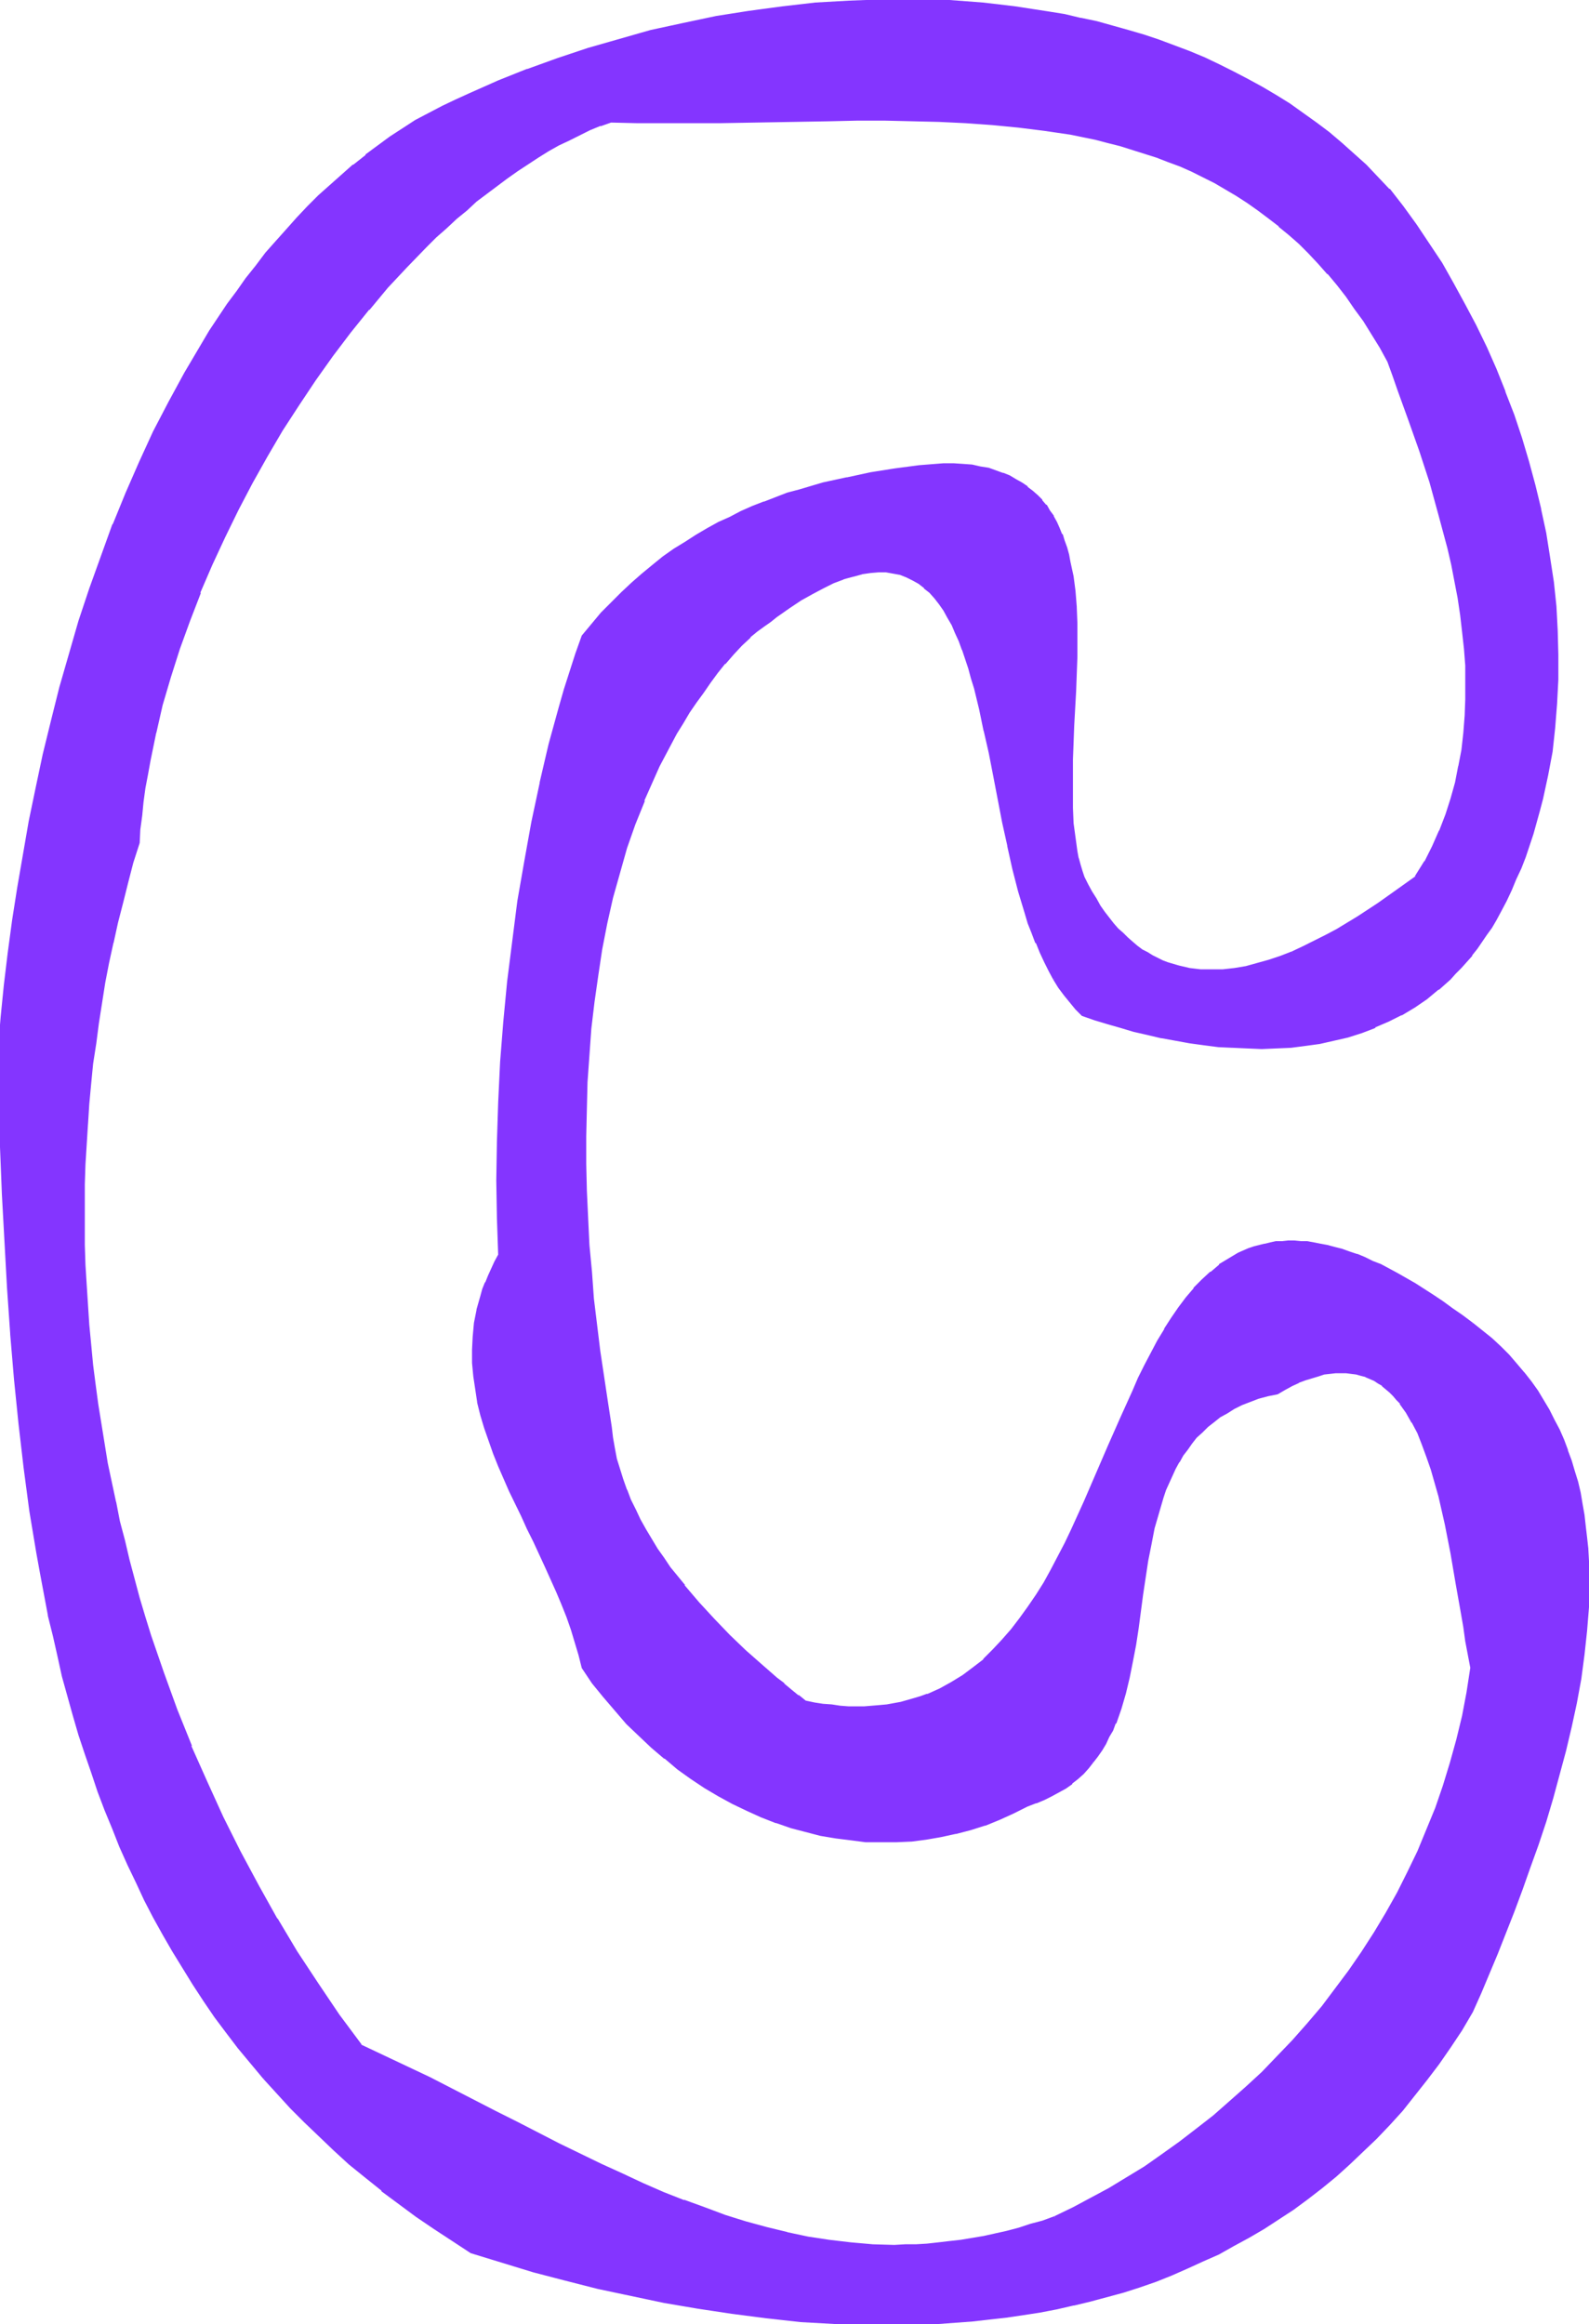
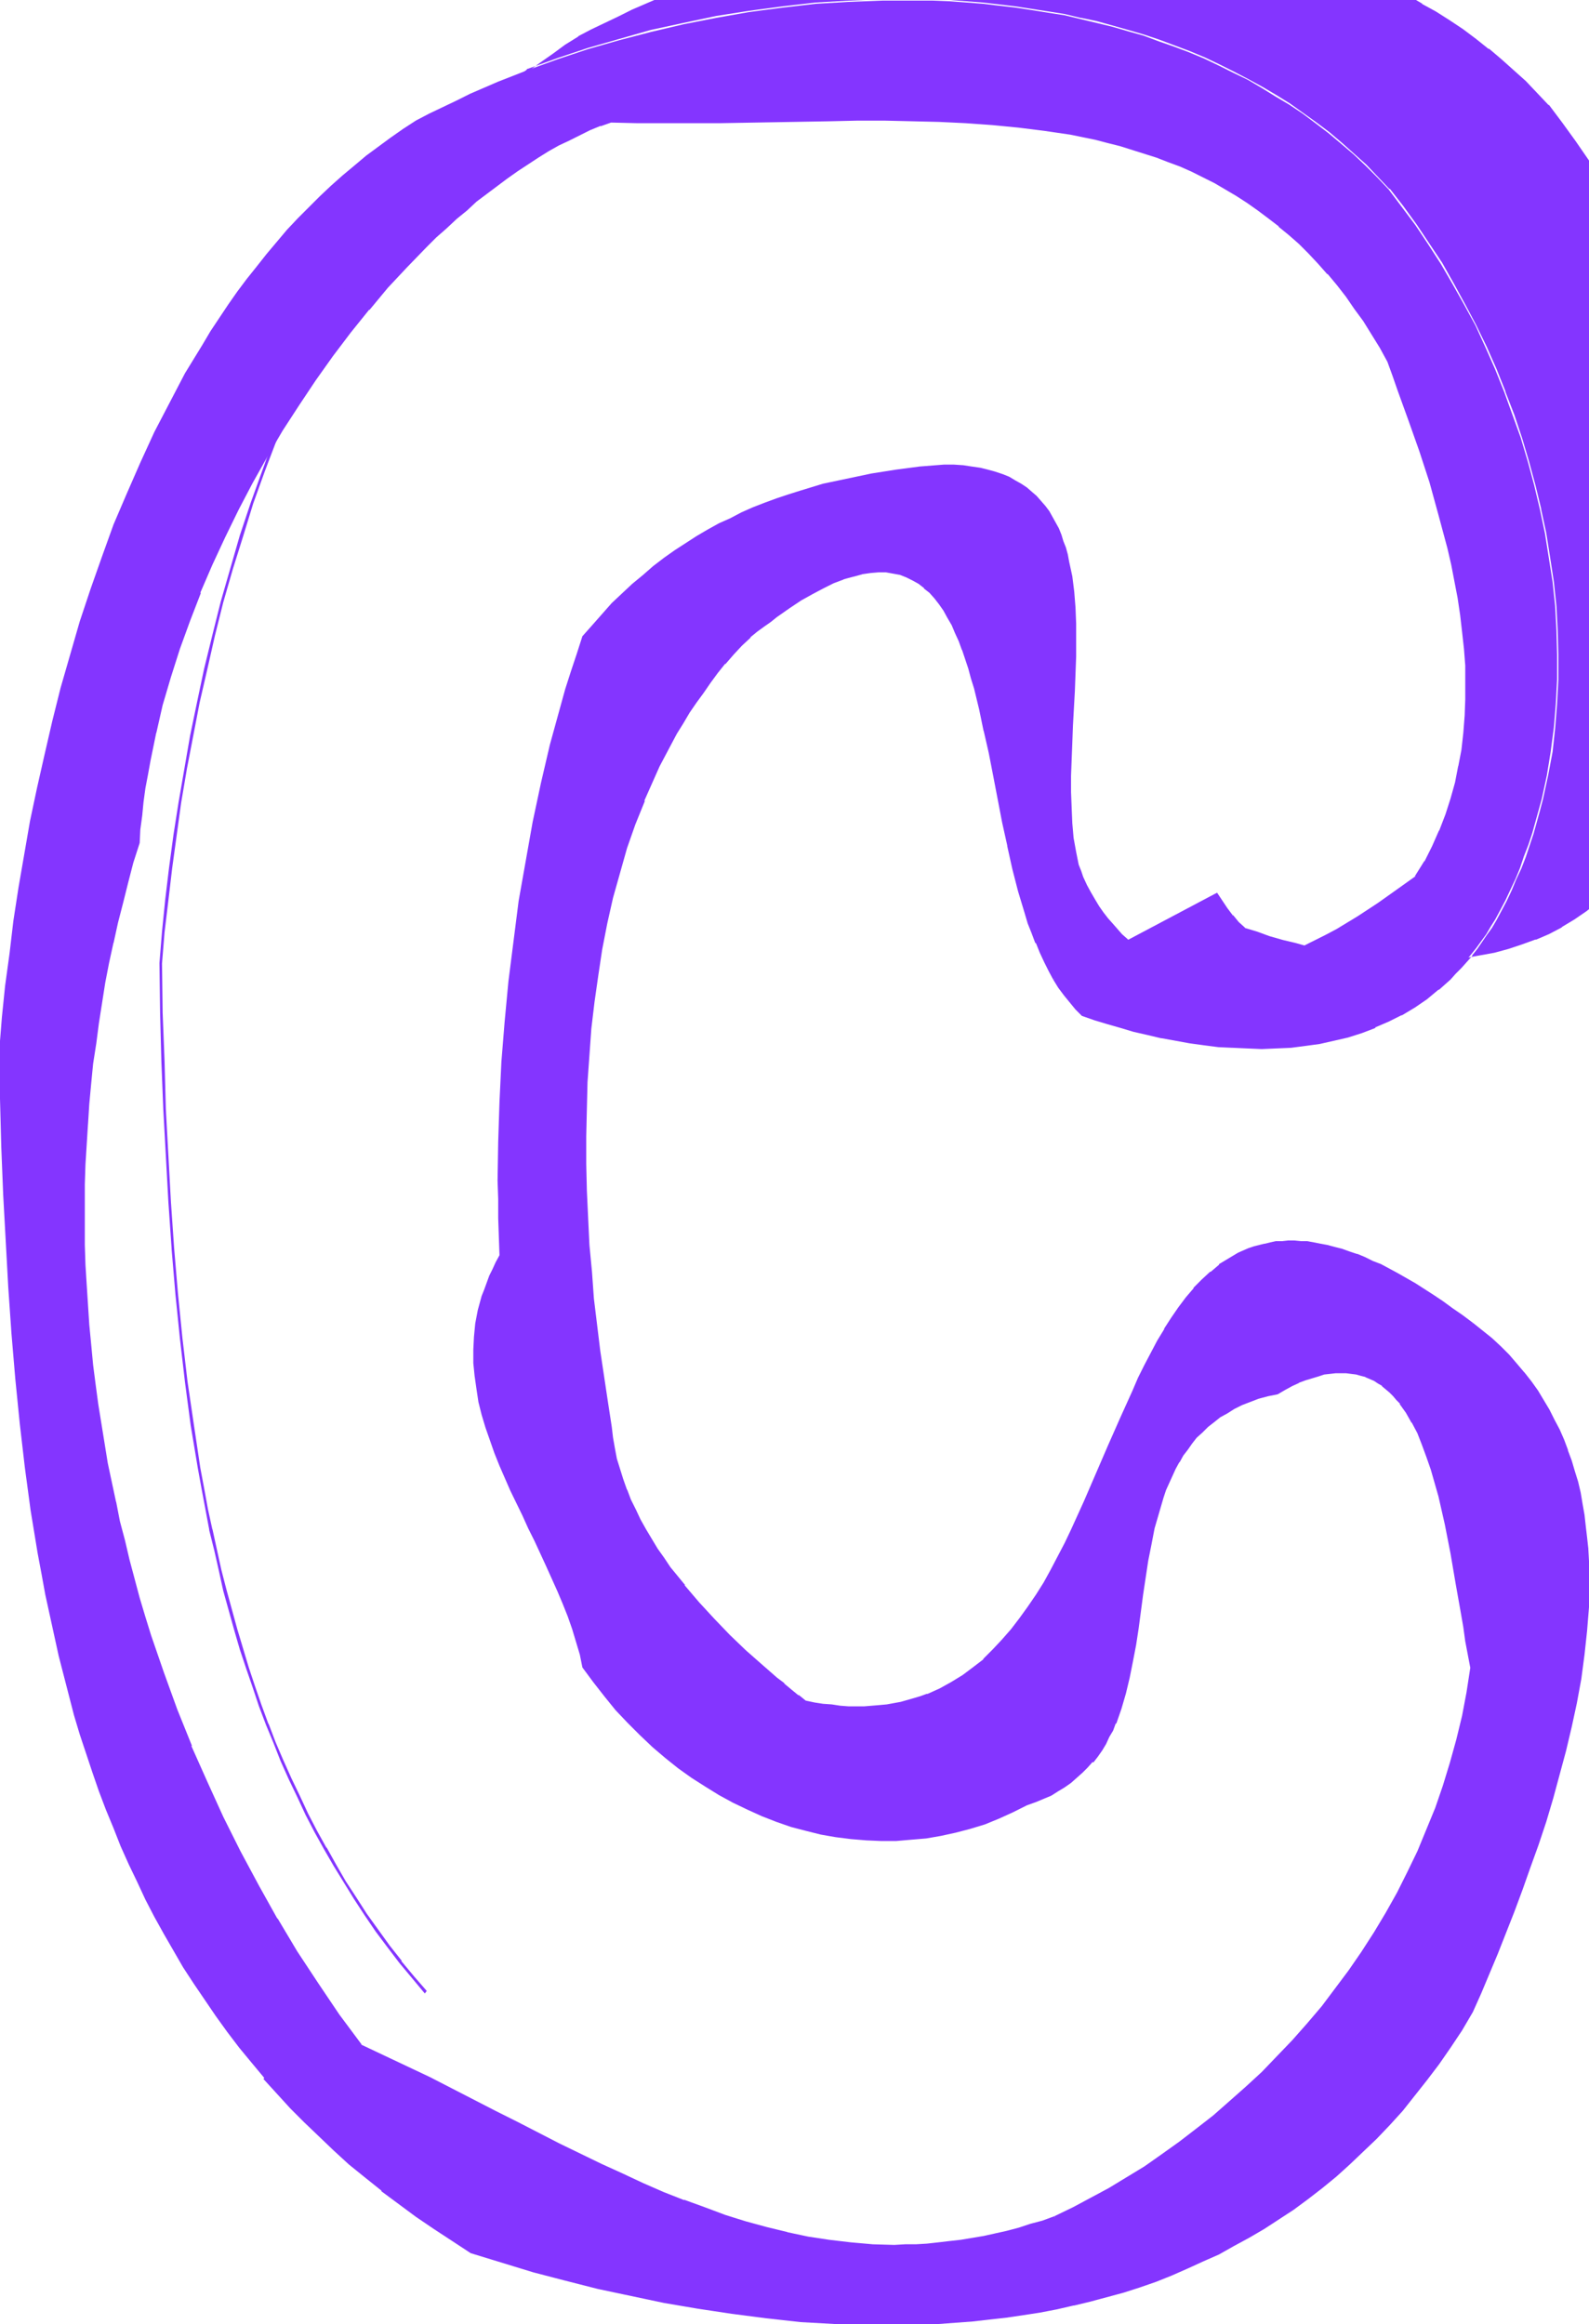
<svg xmlns="http://www.w3.org/2000/svg" fill-rule="evenodd" height="588.515" preserveAspectRatio="none" stroke-linecap="round" viewBox="0 0 2491 3642" width="402.535">
  <style>.brush1{fill:#8435ff}.pen1{stroke:none}</style>
  <path class="pen1 brush1" d="m1654 3475-19 7-19 6-19 5-18 5-19 4-18 4-18 3-18 3-17 3-18 2-18 1-17 1-17 1h-17l-35-1-33-2-34-5-33-5-33-7-33-8-32-9-32-10-33-11-32-13-33-13-32-14-32-14-33-15-33-16-33-16-32-17-34-17-34-17-68-35-35-18-36-17-36-17-36-17-35-48-33-49-33-50-31-51-29-53-29-53-27-54-25-56-24-55-23-58-21-57-10-29-10-29-9-30-9-30-8-29-8-30-8-30-7-31-7-30-12-61-5-31-5-30-5-31-4-31-4-31-3-31-3-32-2-31-2-31-2-32-1-31v-95l1-31 2-32 2-32 2-31 3-32 3-32 4-31 5-32 5-31 5-32 6-31 7-32 7-31 8-32 8-31 8-31 10-32 1-21 2-21 3-21 3-22 3-21 4-22 9-44 11-44 13-44 14-44 15-44 18-44 18-43 20-44 21-42 22-43 23-41 25-41 25-40 26-39 27-38 28-37 29-36 30-34 30-33 30-31 16-15 16-15 15-14 16-14 16-13 16-13 16-12 16-12 16-12 33-21 16-9 16-10 17-8 16-8 17-8 16-6 16-7 42 2h129l173-3 43-1h43l43 1h42l42 3 42 2 41 4 41 6 40 6 40 8 19 5 20 5 19 6 19 5 18 7 19 7 19 8 18 8 18 8 18 9 17 10 17 10 17 11 17 12 17 12 16 13 16 14 16 14 15 15 15 16 15 16 14 18 14 18 14 18 13 20 14 21 12 21 13 22 8 22 8 23 17 47 17 48 16 50 15 51 6 25 7 26 6 27 5 26 5 26 4 27 4 26 2 27 2 26v80l-3 26-3 26-4 26-6 25-7 26-8 25-10 25-11 25-12 24-15 23-14 11-14 10-30 21-33 22-33 20-18 9-17 9-18 9-17 8-18 7-18 6-18 5-19 5-18 3-17 2-18 1-18-1-17-2-17-4-17-5-9-3-8-4-8-4-8-5-8-5-8-5-8-6-7-7-8-7-7-8-7-8-8-9-7-9-7-10-6-10-7-12-6-11-6-13-3-9-4-10-2-10-2-10-4-22-2-23-1-24-1-25v-25l1-26 1-26 1-27 3-54 2-54v-52l-1-25-2-25-3-24-5-23-2-11-3-11-4-10-3-10-4-10-5-9-5-9-5-9-6-8-7-8-7-8-7-6-8-7-9-6-9-5-10-6-10-4-12-4-11-3-12-3-14-2-13-2-15-1h-15l-38 3-38 5-38 6-38 8-38 8-36 11-19 6-18 6-19 7-18 7-18 8-17 9-18 8-18 10-17 10-17 11-17 11-17 12-17 13-16 14-17 14-16 15-16 15-15 17-15 17-16 18-9 28-9 27-9 28-8 29-8 29-8 29-7 30-7 30-13 61-11 62-11 62-8 63-8 63-6 64-5 62-3 63-2 62-1 61 1 29v30l1 29 1 29-6 11-5 11-5 10-4 11-4 11-4 10-6 22-4 21-2 21-1 20v21l2 20 3 21 3 20 5 20 6 20 7 20 7 20 8 20 17 39 19 39 9 20 10 20 18 39 18 40 8 19 8 20 7 20 6 20 6 20 4 20 17 23 18 23 17 21 19 20 19 19 20 19 20 17 20 16 21 15 22 14 21 13 22 12 23 11 22 10 23 9 23 8 23 6 24 6 23 4 24 3 24 2 23 1h24l23-2 24-2 23-4 23-5 23-6 23-7 22-9 22-10 22-11 14-5 12-5 12-5 11-7 10-6 10-7 9-8 9-8 8-8 8-9 6-10 7-9 6-10 5-11 6-10 4-11 9-23 7-24 6-24 5-25 5-26 4-26 7-53 8-53 5-26 5-25 7-25 7-24 4-12 5-11 5-11 5-11 6-11 6-10 7-9 7-10 8-9 8-9 9-8 10-8 10-7 11-7 11-7 12-6 13-5 14-5 14-4 15-4 12-6 11-6 11-5 10-4 10-3 10-3 9-3 10-1 9-1 8-1h8l9 1 7 2 8 1 7 3 7 3 7 3 6 4 7 4 6 5 6 6 5 5 6 6 5 7 10 14 9 15 8 17 8 18 7 19 7 20 6 21 6 21 5 22 5 23 9 46 8 46 8 46 4 22 3 22 5 22 4 20-7 39-7 37-9 38-10 36-11 36-12 35-14 34-14 34-16 33-16 32-18 32-18 31-20 30-20 29-21 29-21 27-23 27-23 26-24 26-25 24-24 24-26 23-26 22-27 21-26 20-28 20-27 18-28 18-28 17-28 15-29 15-28 14zm654-1400-16-12-16-11-15-11-15-10-14-9-14-9-14-9-14-7-13-7-13-7-13-6-12-5-12-5-13-4-11-4-11-3-11-3-11-2-11-2-10-1-10-1-10-1h-10l-9 1-9 1-9 1-9 2-8 2-9 2-8 3-16 7-15 9-15 9-13 12-14 12-12 13-12 15-12 15-11 17-11 17-11 18-10 19-10 19-10 20-9 21-19 42-19 43-19 44-19 44-20 44-10 21-11 21-11 21-12 20-11 19-13 19-13 18-13 17-14 17-15 16-15 14-16 14-17 12-18 11-18 10-20 8-10 4-10 4-21 5-11 2-12 2-11 1-12 1-12 1h-25l-13-1-13-1-14-2-13-2-15-3-11-9-11-9-12-9-12-10-24-21-24-22-25-23-24-25-24-26-23-28-22-28-11-14-10-15-9-15-9-15-9-16-7-15-8-16-6-16-6-16-5-16-5-17-3-16-3-17-2-17-6-39-7-39-5-41-5-41-5-41-4-42-3-42-2-42-2-43-1-42v-86l2-42 3-42 3-43 5-42 5-41 7-41 8-40 9-41 11-39 11-38 13-38 14-37 16-36 8-18 9-17 9-17 9-17 10-17 10-16 11-16 11-16 11-15 12-15 12-15 13-14 13-14 13-14 11-8 10-9 11-7 10-8 10-7 9-6 10-7 9-6 18-10 17-9 16-8 16-6 15-4 14-4 13-2 13-1h12l12 2 11 2 10 4 10 5 9 5 9 7 8 8 8 8 8 10 6 10 7 11 6 12 6 12 6 13 5 14 5 14 5 15 4 15 5 16 8 33 8 34 7 35 7 36 15 73 7 36 8 36 9 35 10 34 6 16 5 16 6 15 7 15 6 15 8 14 7 13 8 12 8 13 9 11 10 10 10 10 19 6 20 7 20 6 21 5 21 6 22 5 22 4 22 4 23 3 22 2 23 2 22 1 23 1 23-1 23-2 22-2 23-4 22-4 22-6 21-6 21-8 21-9 20-11 20-12 20-13 18-15 18-16 9-9 9-9 16-19 8-10 16-22 7-12 7-11 7-13 9-17 8-17 8-17 7-17 6-18 7-18 6-18 5-18 5-18 5-18 8-37 6-37 5-38 3-37 2-38v-39l-1-38-2-38-4-38-6-38-6-38-8-38-9-38-10-37-11-37-13-36-13-36-14-35-15-34-16-35-18-33-18-32-18-31-20-31-20-30-21-28-21-28-18-19-18-18-19-18-20-17-19-16-21-16-20-15-21-14-22-13-21-13-22-13-23-11-22-11-23-11-24-10-24-9-23-8-24-9-25-7-24-7-25-6-25-6-25-6-26-4-25-4-26-4-26-3-25-3-26-2-27-2-26-1h-78l-53 2-52 3-52 6-53 7-51 9-51 10-51 12-50 13-49 14-48 16-47 17-46 18-44 19-22 11-21 10-21 10-21 11-20 13-20 14-19 14-19 14-19 16-18 15-18 16-18 17-17 17-17 17-17 18-16 19-16 19-15 19-16 20-15 20-14 20-14 21-14 21-13 22-27 44-24 46-24 46-22 48-21 48-21 49-18 50-18 51-17 51-15 52-15 52-13 52-12 52-12 53-11 52-9 52-9 52-8 52-6 51-7 51-5 49-4 50 1 77 2 76 3 75 4 73 4 73 5 72 6 71 7 70 8 69 9 67 11 67 6 32 6 33 7 32 7 32 7 32 8 31 16 62 9 30 10 30 10 30 10 29 11 29 12 29 11 28 13 29 13 27 13 28 14 27 15 27 15 26 15 26 17 26 17 25 17 25 18 25 19 25 19 23 20 24 21 23 21 23 23 23 22 22 24 22 24 21 25 21 25 21 27 20 27 20 28 19 29 20 29 18 48 15 50 14 50 14 51 13 51 11 53 11 52 9 54 8 53 7 54 5 54 4 54 2h54l27-1 27-1 27-2 26-2 27-3 27-3 26-4 27-4 26-5 26-6 26-6 26-7 25-8 26-8 25-9 25-9 25-11 24-10 25-12 24-13 23-13 24-14 23-15 23-15 22-17 22-17 22-18 22-19 21-19 21-21 20-21 20-23 20-23 19-24 18-26 18-26 18-27 18-28 12-29 13-31 13-31 13-33 13-33 13-34 12-35 13-36 11-36 12-36 10-37 10-38 9-37 8-38 6-37 6-38 4-37 2-37 1-37v-36l-1-18-2-18-2-18-2-17-3-18-4-17-4-17-4-17-5-17-6-16-6-16-7-16-8-15-8-16-9-15-9-14-10-15-11-14-12-14-12-13-13-13-14-13-14-12-15-12z" />
  <path class="pen1 brush1" d="m1653 3473-19 7-19 5-18 6-19 5-18 4-18 4-18 3-18 3-18 2-17 2-18 2-17 1h-17l-17 1-35-1h1l-34-3-34-4-33-5-33-7h1l-33-8-33-9-32-10-32-12-33-12 1 1-33-13-32-14-32-15-33-15-33-16-33-16-66-34-34-17-68-35-35-18-36-17-36-17-36-17h1l-35-47-33-49-33-50-31-52v1l-29-52-29-54-27-54-25-55-25-56h1l-23-57-21-58-10-29-10-29-9-29-9-30-8-30-8-30-7-30-8-30-6-31v1l-13-61-5-31-5-31-5-31-4-30-4-31-3-32-3-31-2-31-2-31-2-32-1-31v-95l1-31 2-32 2-32v1l2-32 3-32 3-31 5-32 4-31 5-32 5-32 6-31 7-32v1l7-32 8-31 8-32 8-31 10-31 1-21 3-22 2-21 3-22 4-21 4-22 9-44v1l10-44 13-44 14-44 16-44 17-44h-1l19-44 20-43 21-43 22-42 23-41 24-41 26-40 26-39 27-38 28-37 29-36v1l29-35 30-32 31-32 15-15 16-14 16-15 16-13 15-14 16-12 16-12 16-12 17-12 32-21 16-10 16-9 17-8 16-8 16-8 17-7-1 1 17-6h-1l42 1h129l173-3 43-1h43l43 1 42 1 42 2 42 3 41 4 40 5 41 6 39 8 19 5 20 5 19 6 19 6 19 6 18 7 19 7 18 8 18 9 18 9 17 10 17 10 17 11 17 12 16 12 17 13h-1l16 13 16 14 15 15 15 16 15 17v-1l15 18 14 18 13 19 14 19 13 21 13 21 12 22 8 22 8 23 17 47 17 48 16 49 14 51 7 26 7 26 6 26 5 26 5 26 4 27 3 26 3 27 2 26v53l-1 27v-1l-2 26-3 27-5 26v-1l-5 26-7 25-8 25-10 26v-1l-11 25-12 24v-1l-15 24h1l-14 10-14 10-31 22-32 21-33 20-17 9-18 9-18 9-17 8 2 4 17-8 18-9 17-9 18-9 34-21 32-21 30-21 15-10 14-11 14-24 13-24 11-25 10-25 8-26 7-25 6-25v-1l4-26 4-26 2-26 1-27v-26l-1-27-2-26v-1l-2-26-4-27-4-26-5-27-5-26-6-26-6-26-7-26-15-51-16-50-17-48-16-47-9-22-8-22v-1l-13-22-12-22-14-20-13-20-14-19-14-18-15-17-15-17-15-16-15-15-16-14-16-14-16-13-17-12-17-12-16-11-18-10-17-10-18-9-18-8-18-8-19-8-19-7-19-7-18-6-20-5-19-5-20-5-40-8-40-6-41-6-41-4-42-3-42-2-42-1h-129l-173 3-43 1h-43l-43-1-42-1-17 6v1l-16 7-17 7-16 8-17 8-16 10-17 9-32 22-16 11-16 12-16 12v1l-16 12h-1l-16 14-15 13-16 15-16 14-15 15-31 31-30 33-29 34v1l-29 35-28 37-27 38-27 39-25 40-25 41v1l-23 41-22 43-21 42-20 44-18 43h-1l-17 44-15 45-15 44-12 43-11 45-9 44-4 21-3 22-3 22-3 21-2 21-2 21-9 31-9 31-8 32-7 31-8 31v1l-6 31-6 32-6 31-4 32-5 31-4 32-3 32-3 31-3 32-1 32-2 32-1 31-1 32 1 63 1 31 2 32 1 31 3 32 3 31 3 31 4 31 4 31 5 31 5 31 5 31 12 60v1l7 30 7 30 8 30 8 30 8 30 9 30 9 29 10 29 10 30 21 57 22 58h1l24 55 25 56 27 54 29 53 29 53 31 51 33 50 34 49 35 48 37 18 36 17 35 17 35 18 68 35 34 17 67 34 32 16 33 16 33 15 32 14 32 14 33 13v1l32 12 33 11 32 10 33 9 32 9h1l33 6 33 6 33 4 34 2 35 1h17l17-1 17-1h1l17-1 18-2 18-3 18-2 18-4 18-4 19-4 18-5 19-5 19-6 19-7-2-4z" />
-   <path class="pen1 brush1" d="m2025 1491-18 7-18 6-18 5-18 5-18 3-18 2h1-36l-17-2-17-4-17-5-8-3-8-4-8-4-8-5-8-4-8-6-7-6-8-7-7-7-8-7-7-8-7-9-7-9-7-10-6-11-7-11-6-11-6-12-3-9-3-10-3-11v1l-2-11-3-22-3-22-1-24v-76l1-26 1-27 3-54 2-54v-52l-1-25v-1l-2-25-3-23-5-23-2-11-3-11-4-11-3-10h-1l-4-10-4-9-5-9v-1l-6-8-5-9h-1l-6-7v-1l-7-7-8-7-8-6v-1l-9-6-9-5-10-6-10-4h-1l-11-4-11-4-13-2-13-3-14-1-15-1h-16l-38 3-38 5-38 6-37 8h-1l-37 8-37 11-19 5-18 7-18 7h-1l-18 7-18 8-17 9-18 8-18 10-17 10-17 11-18 11-17 12-16 13-17 14-16 14-16 15-16 16-16 16-15 18-15 18-10 28-9 28-9 28-8 28-8 29-8 29-7 30-7 30v1l-13 61-11 61-11 63-8 63-8 63-6 63-5 63-3 63-2 62-1 61 1 59 1 29 1 29v-1l-6 11-5 11-5 11-4 10-1 1-4 10-3 11-6 21v1l-4 20-2 22-1 20v21l2 21 3 20 3 20v1l5 20 6 20 7 20 7 20 8 20 17 39 19 39 9 20 10 20 18 39 18 40 8 19 8 20 7 20 6 20 6 20 5 20 16 24 18 22 18 21 18 21 20 19 19 18 20 17h1l20 17 21 15 21 14 22 13 22 12 23 11 22 10 23 9h1l23 8 23 6 23 6 24 4 24 3 23 3h48l23-1h1l23-3 23-4 23-5h1l23-6 22-7h1l22-9 22-10 22-11 13-5h1l12-5 12-6 11-6 11-6 10-7v-1l9-7 9-8 8-9 7-9-3-2v-1l-7 9-8 9-9 8-9 7-10 7-10 7-11 6-12 5-12 5-13 5-23 11-22 10-22 8-23 8-23 6h1l-23 5-24 4-23 2-23 2h-24l-23-1-24-2-23-3-24-4-23-6-23-7-23-7-23-9-22-10-23-11-22-12-21-13-22-14-20-15-21-16-20-17-19-18-20-20-18-20v1l-18-22-17-22-17-23 1 1-5-20-5-20-7-21-7-19-7-20-1-1-8-19-18-40-18-39-10-20-9-19-19-40-17-39-8-20-7-19-7-21-5-19-5-21v1l-4-21-3-20-2-20v-21l1-20 2-21 4-21v1l6-22 4-10 4-11h-1l5-11 5-10 5-11 6-11-1-30-1-29-1-59 1-61 2-62 4-63v1l4-63 6-63 8-63 9-63 10-63 11-62 13-61v1l7-30 8-30 7-29 8-30 9-28 8-28 9-28 10-27-1 1 15-18 15-18 16-16 16-16 16-15 16-14 16-13 17-13 17-12 17-11 17-11 17-10 18-10 18-9 17-8 18-8 18-7 18-7 19-6 18-6 37-10 38-9h-1l38-7 38-6 38-5 38-4h15l15 1h-1l14 2 13 2 12 3 12 3 11 4 10 4 10 5 9 6 8 6 8 6 8 7 7 7 6 8 6 8 5 9 5 9 5 9 4 10h-1l4 10 4 10 3 11 2 11 4 22 4 24 1 25 2 25v52l-2 54-3 54-1 27-1 26-1 26v25l1 25 1 24 2 23 4 22 2 10v1l2 10 3 10 4 9 6 13 7 11v1l6 11 7 10 6 10 8 10 7 8v1l7 8 8 7 7 8 8 6 8 6v1l8 5 8 5 8 5 8 4 9 4 8 3 17 6 17 3 18 2 18 1 18-1 18-2 18-3 18-4 18-6 18-6h1l18-7-2-4z" />
  <path class="pen1 brush1" d="m1714 2762 7-9 7-10 6-10 5-11 6-10 4-11h1l8-23 7-24 6-25 5-25 5-26 4-26 7-53 8-53 5-25 5-26 7-24 7-24 4-12 5-11 5-11 5-11 6-11v1l6-11 7-9 7-10 7-9 9-8 9-9 9-7 10-8 11-6 11-7 12-6 13-5 13-5 15-4 15-3 12-7 11-6 11-5h-1l11-4 10-3 10-3 9-3 9-1 9-1h16l8 1 8 1 7 2 8 2h-1l7 3 7 3 6 4 7 4h-1l6 5 6 5 6 6 5 6 6 6h-1l10 14 9 16v-1l9 17 7 18 7 19 7 20 6 21 6 21 5 22 5 22 9 46 8 47 8 45 4 23 3 22 4 21 4 21v-1l-6 39-7 37-9 37-10 36-11 36-12 35-14 34-14 34-16 33-16 32-18 32-18 30-20 31-20 29-21 28-21 28-23 27-23 26-24 25-24 25-25 23-26 23-25 22-27 21-26 20-28 20-27 19-28 17-28 17-28 15-28 15-29 14 2 4 28-14 29-15 28-16h1l27-16 28-18 28-18 27-20 27-20 26-22h1l25-22 26-23 25-23 25-25 23-25 23-26v-1l23-27 22-27 21-29 20-29 20-30 18-31 18-32 16-32 16-33 14-34h1l13-34v-1l12-35 11-35 10-37 9-37 8-38 6-39-4-20-4-22-4-22-4-22-8-46-8-47-9-45v-1l-5-22-5-22-5-22-7-20-6-21-8-19-8-18-8-17-9-15-10-14-6-7-5-6-6-6-6-5-6-5v-1l-6-4h-1l-6-4-7-3-7-3-7-3-8-2-8-1-8-1h-9l-8 1h-1l-9 1-9 1-10 3-9 2-10 4-11 4-11 5-11 6-11 7v-1l-15 4-15 4-14 5-13 6-12 5-11 7h-1l-10 7-11 7v1l-9 7-9 9-9 8-7 9-1 1-7 9-7 10-6 10-6 11-5 11-5 11-5 11v1l-4 11-7 24-7 25-5 26-5 26-8 52-7 53-4 27-5 25-5 26v-1l-6 25-7 24-9 22-4 11-5 10-6 11-6 10-6 9-7 10 3 2z" />
  <path class="pen1 brush1" d="m2309 2073-16-12-16-11-15-11-15-10-14-9-14-9-14-8-14-8-13-7-13-7-13-5-12-6-12-5h-1l-12-4-11-4-12-3-11-3-11-2-10-2-11-2h-10l-10-1h-10l-9 1h-10l-9 2-8 2h-1l-8 2-8 2-9 3-16 7-15 9-15 9v1l-13 11h-1l-13 12-13 13v1l-12 14-12 16-11 16-11 17v1l-11 18-10 19-10 19-10 20-9 21-19 42-19 43-19 44-19 44-20 44-10 21-11 21-11 21-11 20-12 19-13 19-13 18-13 17-14 16-15 16-15 15h1l-17 13-16 12-18 11-18 10-20 9 1-1-11 4-10 3-21 6-11 2-11 2-11 1-12 1-12 1h-25l-13-1-13-2-14-1-13-2-14-3-11-9v1l-11-9-12-10h1l-12-9-24-21-25-22-25-24-24-25-24-26-23-27h1l-23-28-10-15-10-14-9-15-9-15-9-16-7-15-8-16-6-16v1l-6-17-5-16-5-16-3-16-3-17-2-17-6-39-6-40-6-40-5-41-5-41-3-42-4-42-2-42-2-43-1-42v-43l1-43 1-42 3-42 3-42 5-42 6-42 6-40 8-41 9-40 11-39 11-39 13-37 15-37h-1l16-36 8-18 9-17 9-17 9-17 10-16 10-17 11-16 11-15 11-16 11-15 12-15v1l13-15 13-14 14-13h-1l11-9 11-8 10-7 10-8 10-7 10-7 9-6 9-6 18-10 17-9 16-8 16-6h-1l15-4 15-4h-1l14-2 12-1h12l11 2 11 2 10 4 10 5 9 5 9 7h-1l9 7 8 9 7 9 7 10 6 11 7 12 5 12 6 13 5 14v-1l5 15 5 15 4 15 5 16 8 33 7 34v-1l8 35 7 36 14 73 8 36v1l8 36 9 35 10 33 5 17 6 15 6 16h1l6 15 7 15 7 14 7 13 4-2-8-13-7-14-7-14-6-16 1 1-6-16-6-16-6-16-9-34-9-34-9-37v1l-7-36-15-73-7-36-7-35v-1l-8-34-8-33-4-15-5-16-5-15-5-14-5-14-6-13-6-12-6-12-7-11-7-11-7-9-8-9-8-7-1-1-9-6-9-6-10-5-11-4-11-3-12-1h-12l-13 1-13 2h-1l-14 3-15 5-16 7-16 7-17 9-18 11-9 6-10 6-10 6-9 7-11 8-10 8-10 8-11 9h-1l-13 13-13 14-13 15-12 15-12 15-11 15-11 16-10 16-11 16-10 17-9 17-9 17-9 17-8 18-16 36-14 37-13 38-12 39-10 39-9 40-8 41-7 41-5 41-5 42-3 42v1l-3 42-2 42v86l1 42 1 43 3 42 3 43 4 41 5 41 5 41 5 41 6 40 7 39 2 16 3 17 3 17 4 16 6 17 6 16 6 16 8 16 8 15 8 16 9 15 10 15 10 15 10 14 22 29 23 27 24 26 24 25 25 24 25 22 24 21 12 10 12 9 11 9 11 9 15 3 14 2 14 2 13 1 13 1h37l12-1 12-2 11-1 11-3 21-5 11-4 10-3v-1l20-8 18-10 18-11 17-13 16-13 16-15 14-16 14-16h1l13-18 13-18 13-19 11-19 12-21 11-20 11-21 10-21 20-44 19-44 19-44 18-43 19-43 10-20 10-20 10-19 10-19 11-18 11-17 11-17 11-15 12-15v1l13-14 13-12 14-11 14-9 15-9 16-7h-1l9-2 8-3 9-2h-1l9-2 9-1 9-1h29-1l11 1 10 1 10 2 11 2 11 3 11 3 12 4 12 4 12 5 12 5 13 6 13 7 13 7 14 7h-1l14 8 15 9 14 10 15 10 15 11 15 11 16 11 3-3z" />
-   <path class="pen1 brush1" d="m1651 1535 8 13 9 12 9 11 9 11 10 10 20 7 20 6 21 6 20 6 22 5 21 5h1l22 4 22 4 22 3 23 3 22 1h1l22 1 23 1 23-1 23-1 23-3 22-3 22-5 22-5 22-7 21-8v-1l21-9 20-10h1l20-12 19-13 18-15h1l18-16 8-9 9-9 17-19v-1l8-10 15-22 8-11 7-12 7-13 9-17 8-17 7-17 8-17 7-18 6-18 6-18 5-18 5-18 5-19 8-37 7-37 4-37 3-38 2-38v-39l-1-38-2-38-4-38-6-39-6-38-8-37v-1l-9-37-10-37-11-37-12-36-14-36v-1l-14-35-15-34-17-35-17-32-18-33-18-32-20-30-20-30-21-29-21-27h-1l-18-19-18-19-19-17-19-17-20-17-20-15-21-15-21-15-21-13-22-13-22-12-23-12-22-11-23-11-24-10-24-9-24-9-24-8-24-7-25-7-25-7-24-5h-1l-25-6-25-4-26-4-26-4-25-3-26-3-26-2-27-2-26-1-26-1h-26l-26 1-53 2-53 3-52 6-52 7-51 8-52 11-51 11-49 14-49 14-48 16-47 17h-1l-45 18-45 20-22 10-21 10-21 11-21 11-20 13-20 13-19 14-19 14v1l-19 15h-1l-18 16-18 16-18 16-17 17-17 18-16 18-17 19-16 18-15 20-16 20-14 20-15 20-14 21-14 21-13 22-26 44-25 46-24 46-22 48-21 48-20 49-1 1-18 50-18 50-17 51-15 52-15 52-13 52-13 53-11 52-11 53-9 52-9 52-8 51-7 52-6 50-5 50-4 49v1l1 77 2 76 3 75 4 73 4 73 5 72v1l6 71 7 69 8 69 9 68 11 66 6 33 6 32 6 32v1l8 32 7 31 7 32 17 61 9 31 10 30 10 29 10 30 11 29 12 29 11 28 13 29 13 27 13 28 14 27 15 27 15 26 16 26 16 26 17 26 17 25 18 24 19 25 20 24 20 24 3-4-20-23-20-24h1l-19-24-18-25-18-25-16-25-17-26-15-26-15-27v1l-15-27-14-27-13-28-13-27-13-29-12-28-11-29v1l-11-30-10-29-10-30-9-30-9-30-17-62-8-31-7-32-7-32v1l-7-32-6-33-6-32-10-67-10-68-8-68-7-70-6-71-5-72-4-73-4-73-2-75-3-76-1-77 4-49 6-50 6-51 7-51 7-51 9-53 10-52 10-52 12-52 12-53 13-52 15-52 16-51 16-52 18-50 19-50h-1l20-49 22-48 22-48 24-47 24-45 26-44 14-21 14-21 14-21 14-21 15-20 15-19 16-20 15-18 17-19 16-18 17-18 17-17 18-16 18-16 18-16 19-15 19-14 20-14 19-14 21-13h-1l21-11 21-10 21-10 22-11 44-19 46-18 47-17 48-16 49-14 50-13 50-12 51-10 52-9 52-7 52-5 52-4 53-2h78l26 2 27 1h-1l26 2 26 3 26 3 26 4 25 4 26 5 25 5h-1l25 6 25 6 25 7 24 8 24 8 24 8 23 9 24 10 23 11 22 10 23 12 22 13h-1l22 12 22 14 21 14 20 15 20 16v-1l20 17 19 17 19 17 18 19 18 19v-1l21 28 21 29 20 29 20 31 19 31 18 32 17 33 16 34 15 35 14 35 13 36 13 36 11 37 10 37 9 38v-1l8 38 6 38 5 38 4 38 3 38 1 38v39l-2 38v-1l-3 38-5 38-6 37-8 37v-1l-5 19-5 18-6 18-5 18-7 17-7 18h1l-7 17-8 17-8 17-9 17-7 13v-1l-7 12-7 12-16 22-8 10h1l-17 19-9 9-8 9-18 16v-1l-19 15-19 13-20 12h1l-21 11-21 9 1-1-22 8-21 7-22 6-22 4-22 4-23 2h1l-23 2h-46l-22-1-23-2-22-2-23-3-22-4-22-4h1l-22-5-21-6-21-5-21-6-19-7-20-6h1l-10-9-9-11v1l-9-12-8-12-8-12-4 2z" />
+   <path class="pen1 brush1" d="m1651 1535 8 13 9 12 9 11 9 11 10 10 20 7 20 6 21 6 20 6 22 5 21 5h1l22 4 22 4 22 3 23 3 22 1h1l22 1 23 1 23-1 23-1 23-3 22-3 22-5 22-5 22-7 21-8v-1l21-9 20-10h1l20-12 19-13 18-15h1l18-16 8-9 9-9 17-19v-1l8-10 15-22 8-11 7-12 7-13 9-17 8-17 7-17 8-17 7-18 6-18 6-18 5-18 5-18 5-19 8-37 7-37 4-37 3-38 2-38v-39l-1-38-2-38-4-38-6-39-6-38-8-37v-1l-9-37-10-37-11-37-12-36-14-36v-1l-14-35-15-34-17-35-17-32-18-33-18-32-20-30-20-30-21-29-21-27h-1l-18-19-18-19-19-17-19-17-20-17-20-15-21-15-21-15-21-13-22-13-22-12-23-12-22-11-23-11-24-10-24-9-24-9-24-8-24-7-25-7-25-7-24-5h-1l-25-6-25-4-26-4-26-4-25-3-26-3-26-2-27-2-26-1-26-1h-26l-26 1-53 2-53 3-52 6-52 7-51 8-52 11-51 11-49 14-49 14-48 16-47 17h-1v1l-19 15h-1l-18 16-18 16-18 16-17 17-17 18-16 18-17 19-16 18-15 20-16 20-14 20-15 20-14 21-14 21-13 22-26 44-25 46-24 46-22 48-21 48-20 49-1 1-18 50-18 50-17 51-15 52-15 52-13 52-13 53-11 52-11 53-9 52-9 52-8 51-7 52-6 50-5 50-4 49v1l1 77 2 76 3 75 4 73 4 73 5 72v1l6 71 7 69 8 69 9 68 11 66 6 33 6 32 6 32v1l8 32 7 31 7 32 17 61 9 31 10 30 10 29 10 30 11 29 12 29 11 28 13 29 13 27 13 28 14 27 15 27 15 26 16 26 16 26 17 26 17 25 18 24 19 25 20 24 20 24 3-4-20-23-20-24h1l-19-24-18-25-18-25-16-25-17-26-15-26-15-27v1l-15-27-14-27-13-28-13-27-13-29-12-28-11-29v1l-11-30-10-29-10-30-9-30-9-30-17-62-8-31-7-32-7-32v1l-7-32-6-33-6-32-10-67-10-68-8-68-7-70-6-71-5-72-4-73-4-73-2-75-3-76-1-77 4-49 6-50 6-51 7-51 7-51 9-53 10-52 10-52 12-52 12-53 13-52 15-52 16-51 16-52 18-50 19-50h-1l20-49 22-48 22-48 24-47 24-45 26-44 14-21 14-21 14-21 14-21 15-20 15-19 16-20 15-18 17-19 16-18 17-18 17-17 18-16 18-16 18-16 19-15 19-14 20-14 19-14 21-13h-1l21-11 21-10 21-10 22-11 44-19 46-18 47-17 48-16 49-14 50-13 50-12 51-10 52-9 52-7 52-5 52-4 53-2h78l26 2 27 1h-1l26 2 26 3 26 3 26 4 25 4 26 5 25 5h-1l25 6 25 6 25 7 24 8 24 8 24 8 23 9 24 10 23 11 22 10 23 12 22 13h-1l22 12 22 14 21 14 20 15 20 16v-1l20 17 19 17 19 17 18 19 18 19v-1l21 28 21 29 20 29 20 31 19 31 18 32 17 33 16 34 15 35 14 35 13 36 13 36 11 37 10 37 9 38v-1l8 38 6 38 5 38 4 38 3 38 1 38v39l-2 38v-1l-3 38-5 38-6 37-8 37v-1l-5 19-5 18-6 18-5 18-7 17-7 18h1l-7 17-8 17-8 17-9 17-7 13v-1l-7 12-7 12-16 22-8 10h1l-17 19-9 9-8 9-18 16v-1l-19 15-19 13-20 12h1l-21 11-21 9 1-1-22 8-21 7-22 6-22 4-22 4-23 2h1l-23 2h-46l-22-1-23-2-22-2-23-3-22-4-22-4h1l-22-5-21-6-21-5-21-6-19-7-20-6h1l-10-9-9-11v1l-9-12-8-12-8-12-4 2z" />
  <path class="pen1 brush1" d="m413 3258 21 23 21 23 22 22 23 22 23 22 24 22 26 21 25 20v1l27 20 27 20 28 19 29 19 29 19 49 15 49 15 50 13 51 13 52 11 52 11 53 9 53 8 54 7 54 6 54 3 54 2h81l27-2 27-2 27-2 26-3 27-3 27-4 26-4 26-5 26-6h1l25-6 26-7 26-7 25-8 26-9 25-10 25-11 24-11 25-11 23-13 24-13 24-14 23-15 23-15 23-17 22-17 22-18 21-19 21-20 21-20 21-22 20-22 19-24 19-24 19-25 18-26 18-27 17-29 13-29 13-31 13-31 13-33 13-33 13-35 12-34 13-36 12-36 11-37 10-37 10-37 9-38 8-37 7-38 5-38 4-37 3-37 1-37v-18l-1-18-1-18v-1l-2-18-2-17-2-18-3-17-3-18-4-17-5-16-5-17-6-16v-1l-6-16-7-16-8-15-8-16-9-15-9-15-10-14-11-14-1-1-11-13-12-14-13-13-14-13-15-12-15-12-3 3 16 12 14 12 13 13 13 13 13 14 11 13 11 14 10 15 9 15 9 15v-1l8 16 8 15 7 16 6 16 6 16 5 17 4 17 4 16 4 17 3 18 2 17 2 18 2 18 1 18v36l-1 37v-1l-2 38-5 37-5 37-7 38-7 38v-1l-9 38-10 37-11 37-11 37-12 36-12 35-12 35-13 34-13 34-13 32-13 31-13 31-12 29-18 28-17 27-18 26-19 25-19 24-19 24-20 22-21 22-21 20-21 20-21 19-22 18-22 17-23 16-22 16-24 14-23 14-23 14-24 12-25 12-24 11-25 10-25 9-25 9-25 8-26 8-26 7-26 6h1l-26 6-27 5-26 4-26 4-27 3-27 3-27 2h1l-27 2-27 1-27 1h-27l-27-1-54-1-54-4-54-5-53-7-53-8-53-10-52-10-52-12-51-12-50-14-49-14-48-15h1l-30-18-29-19-28-20-27-20-26-20-26-21-25-20-24-22-23-22-23-22-22-22-21-23-21-24-3 4z" />
</svg>